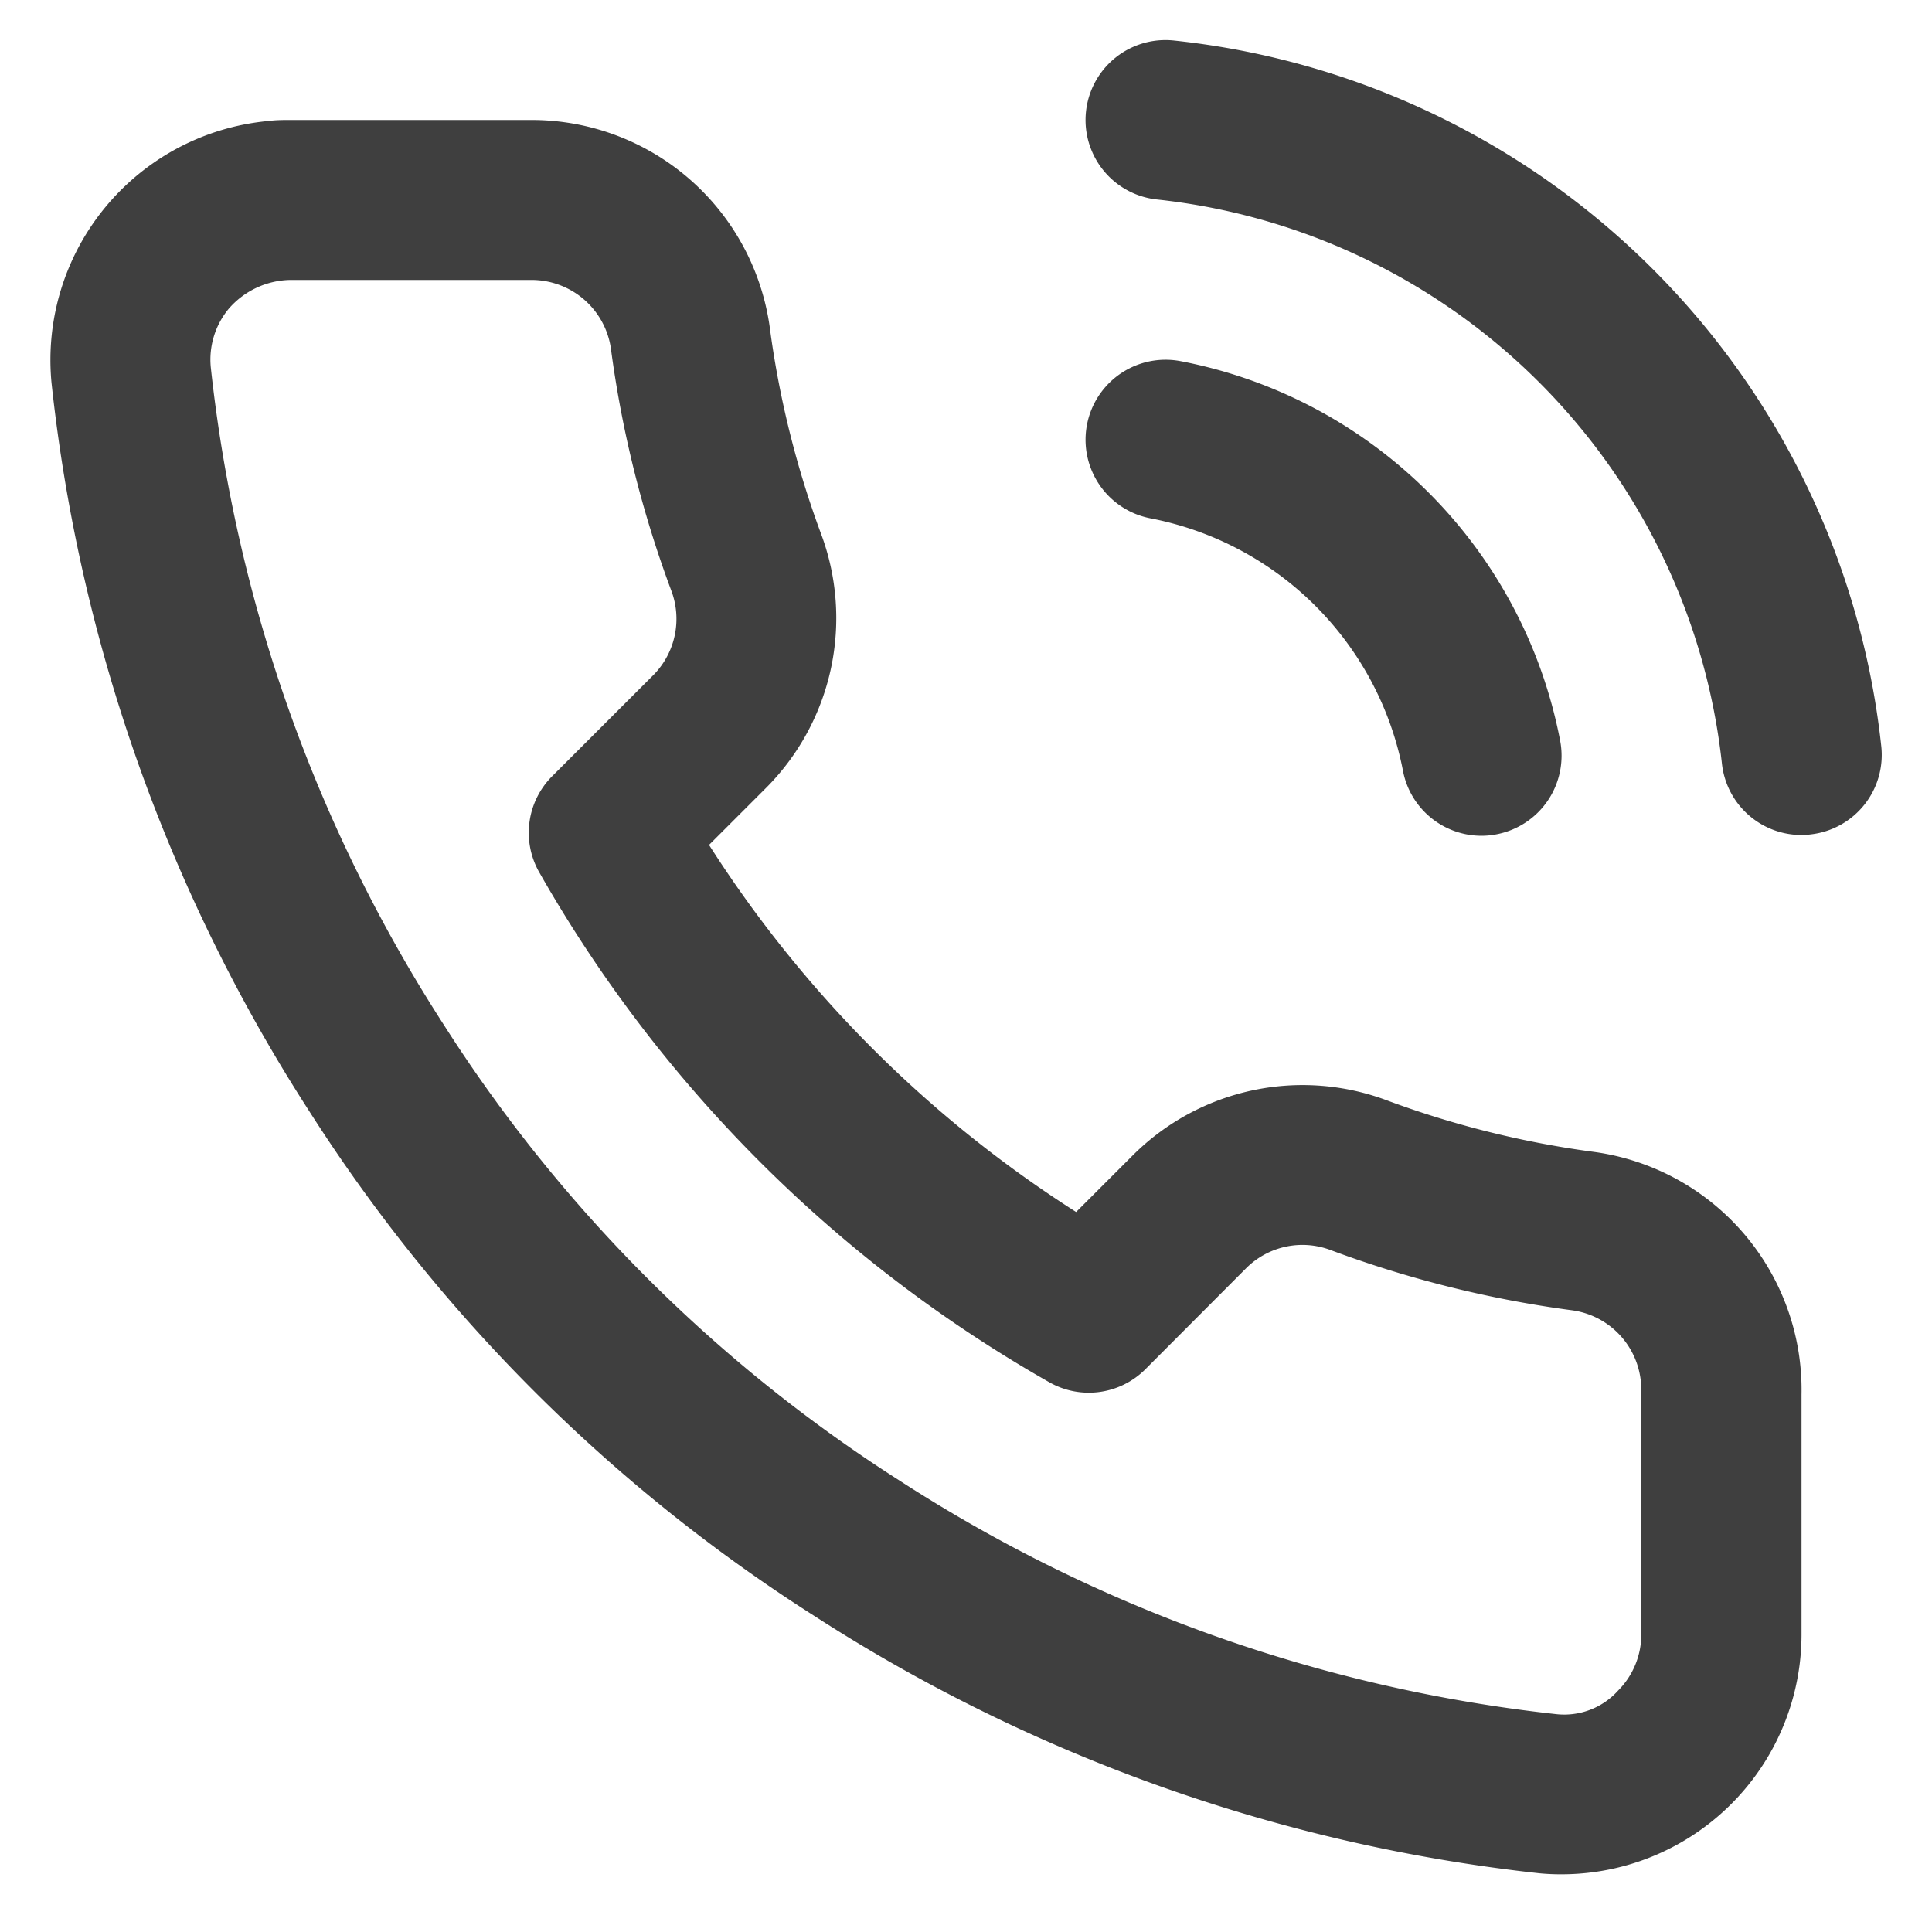
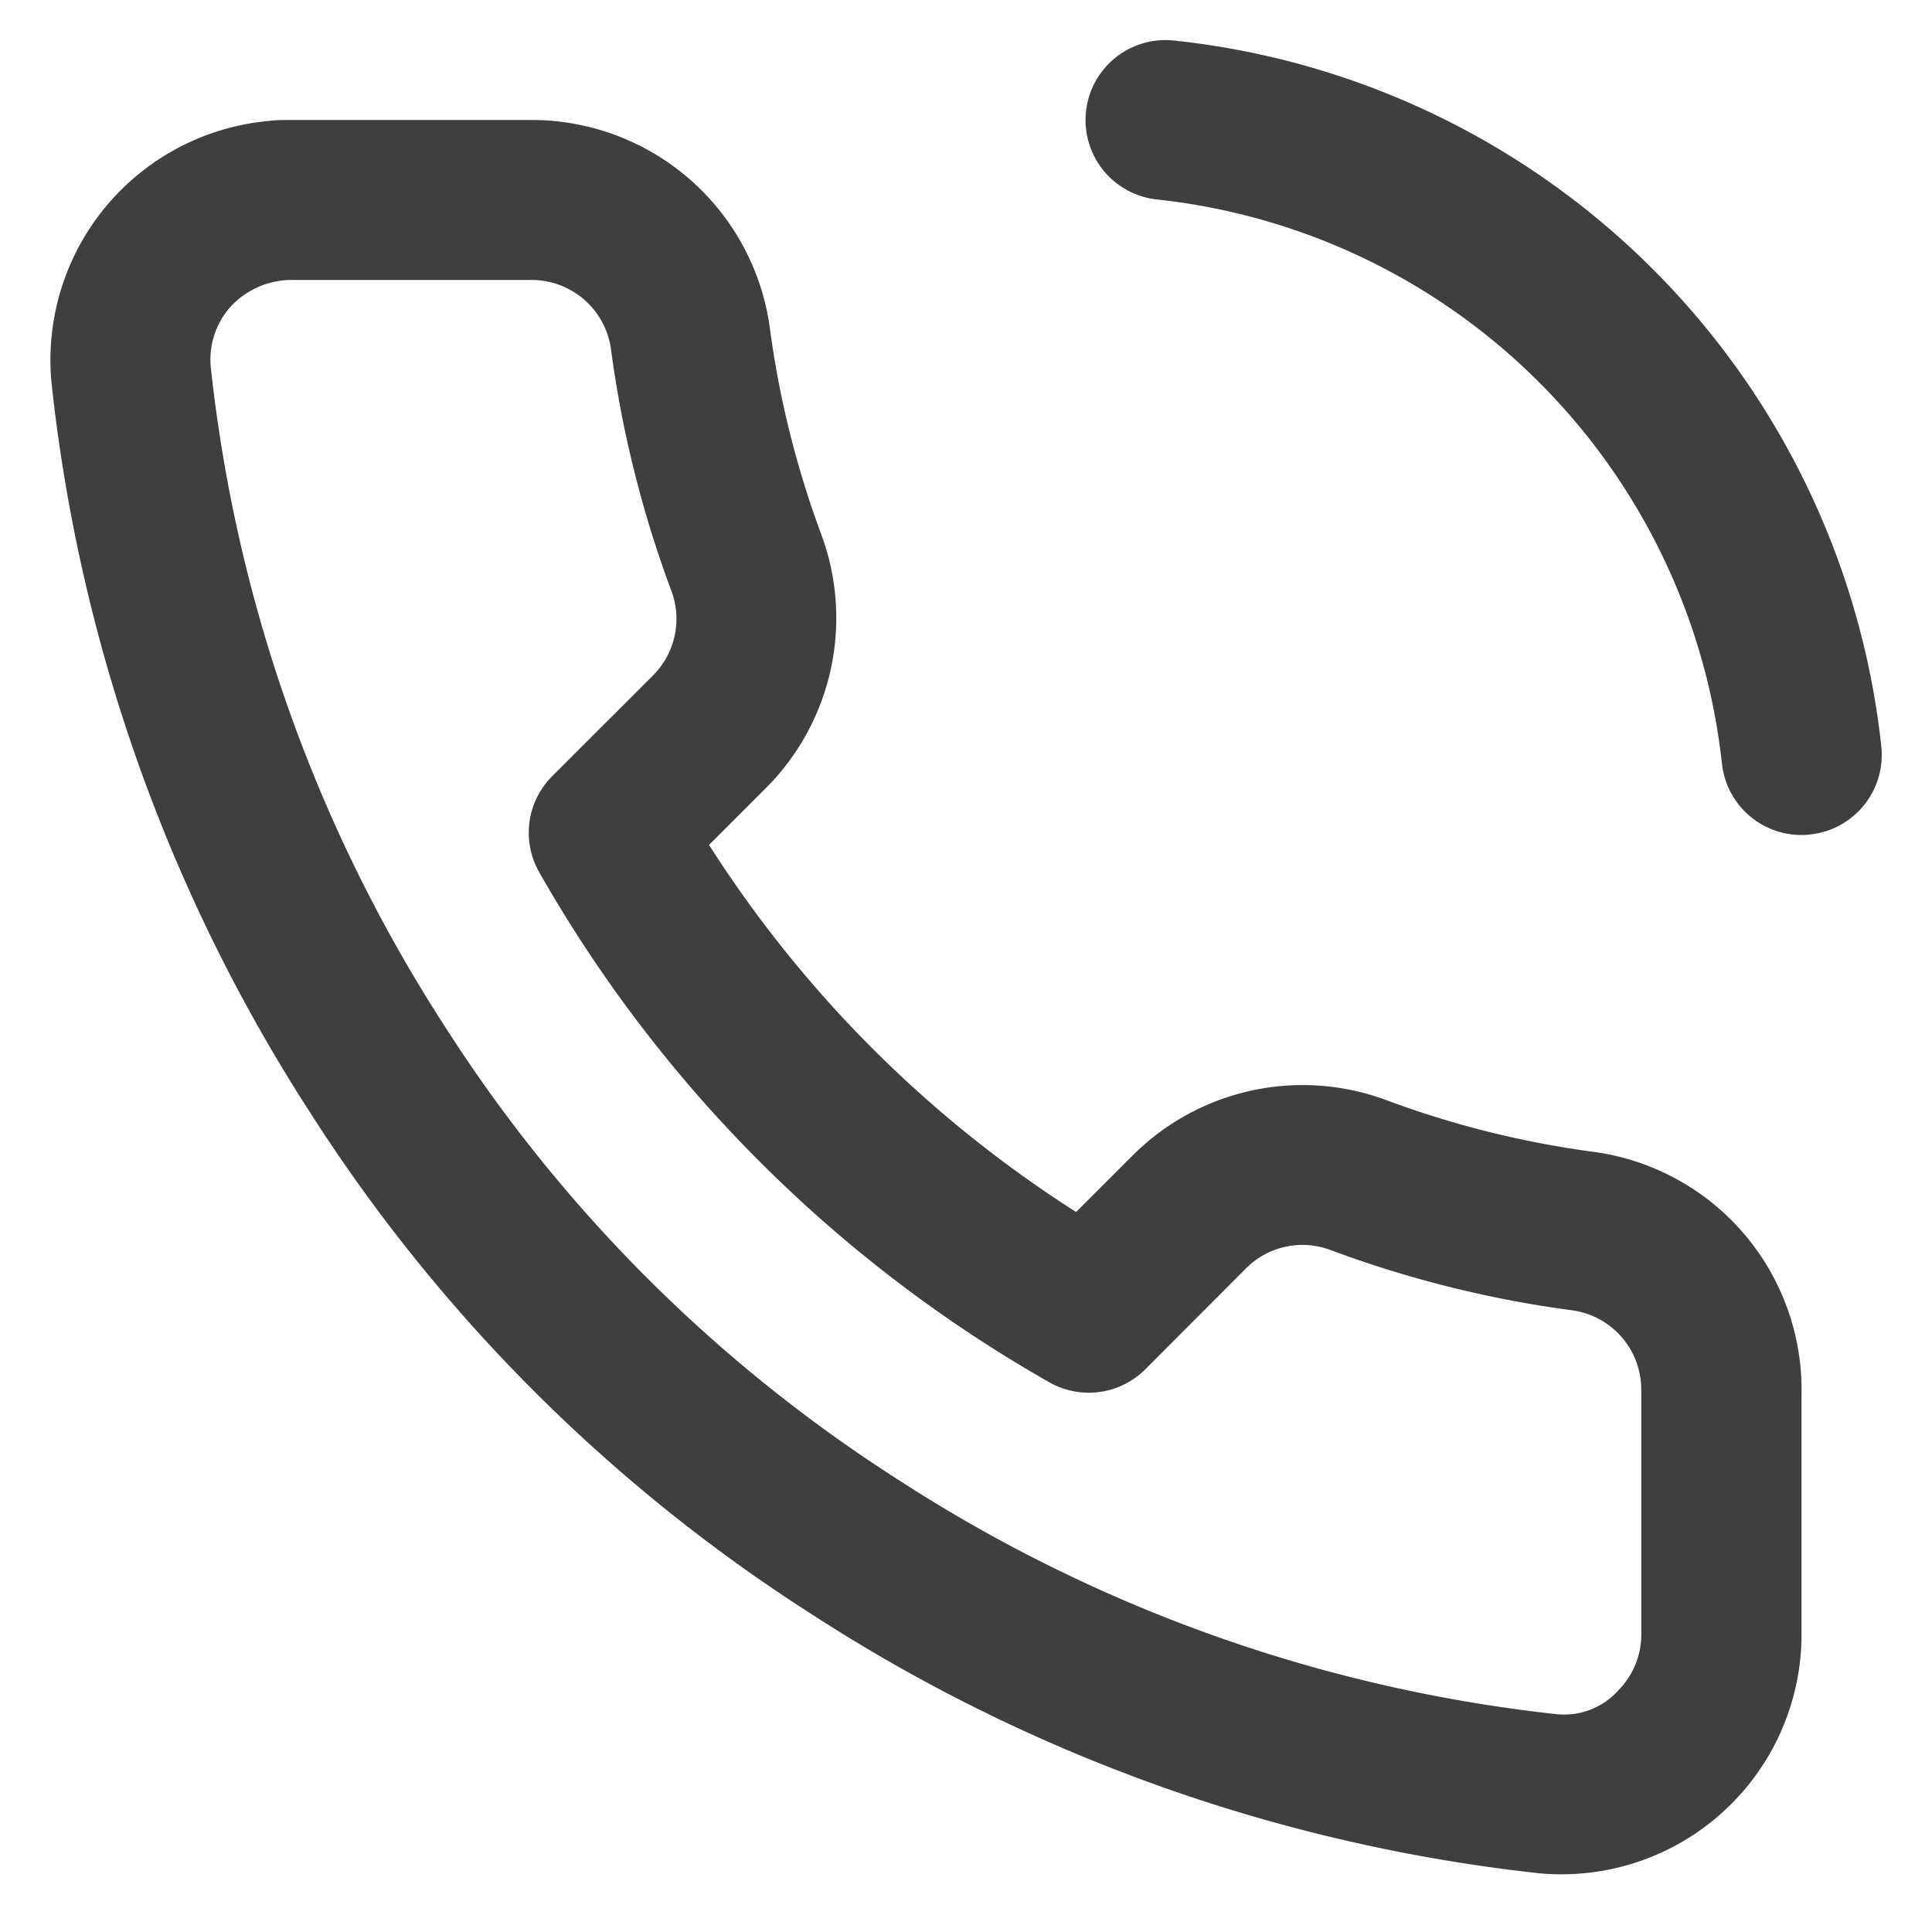
<svg xmlns="http://www.w3.org/2000/svg" id="icon_tel_tool" width="30" height="30" viewBox="0 0 30 30">
  <defs>
    <clipPath id="clip-path">
      <rect id="Rectangle_612" data-name="Rectangle 612" width="30" height="30" fill="#3f3f3f" />
    </clipPath>
  </defs>
  <g id="Group_977" data-name="Group 977" clip-path="url(#clip-path)">
    <path id="Path_1750" data-name="Path 1750" d="M24.6,17.524a14.819,14.819,0,0,1-3.215-.8,3.732,3.732,0,0,0-3.937.842l-.891.891a18.653,18.653,0,0,1-5.7-5.7l.9-.9a3.736,3.736,0,0,0,.84-3.929,14.821,14.821,0,0,1-.8-3.229A3.734,3.734,0,0,0,8.118,1.5H4.355c-.111,0-.221,0-.333.015A3.727,3.727,0,0,0,.647,5.582a25.956,25.956,0,0,0,4,11.306,25.6,25.6,0,0,0,7.826,7.829,25.965,25.965,0,0,0,11.281,4.009c.107.01.214.015.313.015h.041A3.726,3.726,0,0,0,27.821,25V21.29A3.728,3.728,0,0,0,24.6,17.524m.733,3.753v3.733a1.234,1.234,0,0,1-.36.878,1.126,1.126,0,0,1-.971.365,23.462,23.462,0,0,1-10.189-3.627,23.139,23.139,0,0,1-7.077-7.08A23.447,23.447,0,0,1,3.12,5.339,1.238,1.238,0,0,1,3.4,4.43a1.294,1.294,0,0,1,.952-.446h3.75a1.245,1.245,0,0,1,1.23,1.058,17.235,17.235,0,0,0,.938,3.764A1.242,1.242,0,0,1,10,10.112L8.421,11.69a1.241,1.241,0,0,0-.2,1.493A21.106,21.106,0,0,0,16.139,21.1a1.242,1.242,0,0,0,1.492-.2L19.2,19.327a1.237,1.237,0,0,1,1.314-.277,17.25,17.25,0,0,0,3.75.934,1.242,1.242,0,0,1,1.068,1.261Z" transform="translate(0.153 0.363)" fill="#3f3f3f" />
-     <path id="Path_1751" data-name="Path 1751" d="M18.5,10.888a1.242,1.242,0,0,0,1.217,1,1.216,1.216,0,0,0,.24-.024,1.243,1.243,0,0,0,.981-1.457,7.423,7.423,0,0,0-5.888-5.888,1.242,1.242,0,0,0-.476,2.439A4.948,4.948,0,0,1,18.5,10.888" transform="translate(3.287 1.09)" fill="#3f3f3f" />
    <path id="Path_1752" data-name="Path 1752" d="M14.948.509a1.241,1.241,0,1,0-.275,2.467,9.888,9.888,0,0,1,8.779,8.769,1.243,1.243,0,0,0,1.234,1.1,1.046,1.046,0,0,0,.139-.009,1.242,1.242,0,0,0,1.1-1.374A12.355,12.355,0,0,0,14.948.509" transform="translate(3.287 0.121)" fill="#3f3f3f" />
  </g>
</svg>